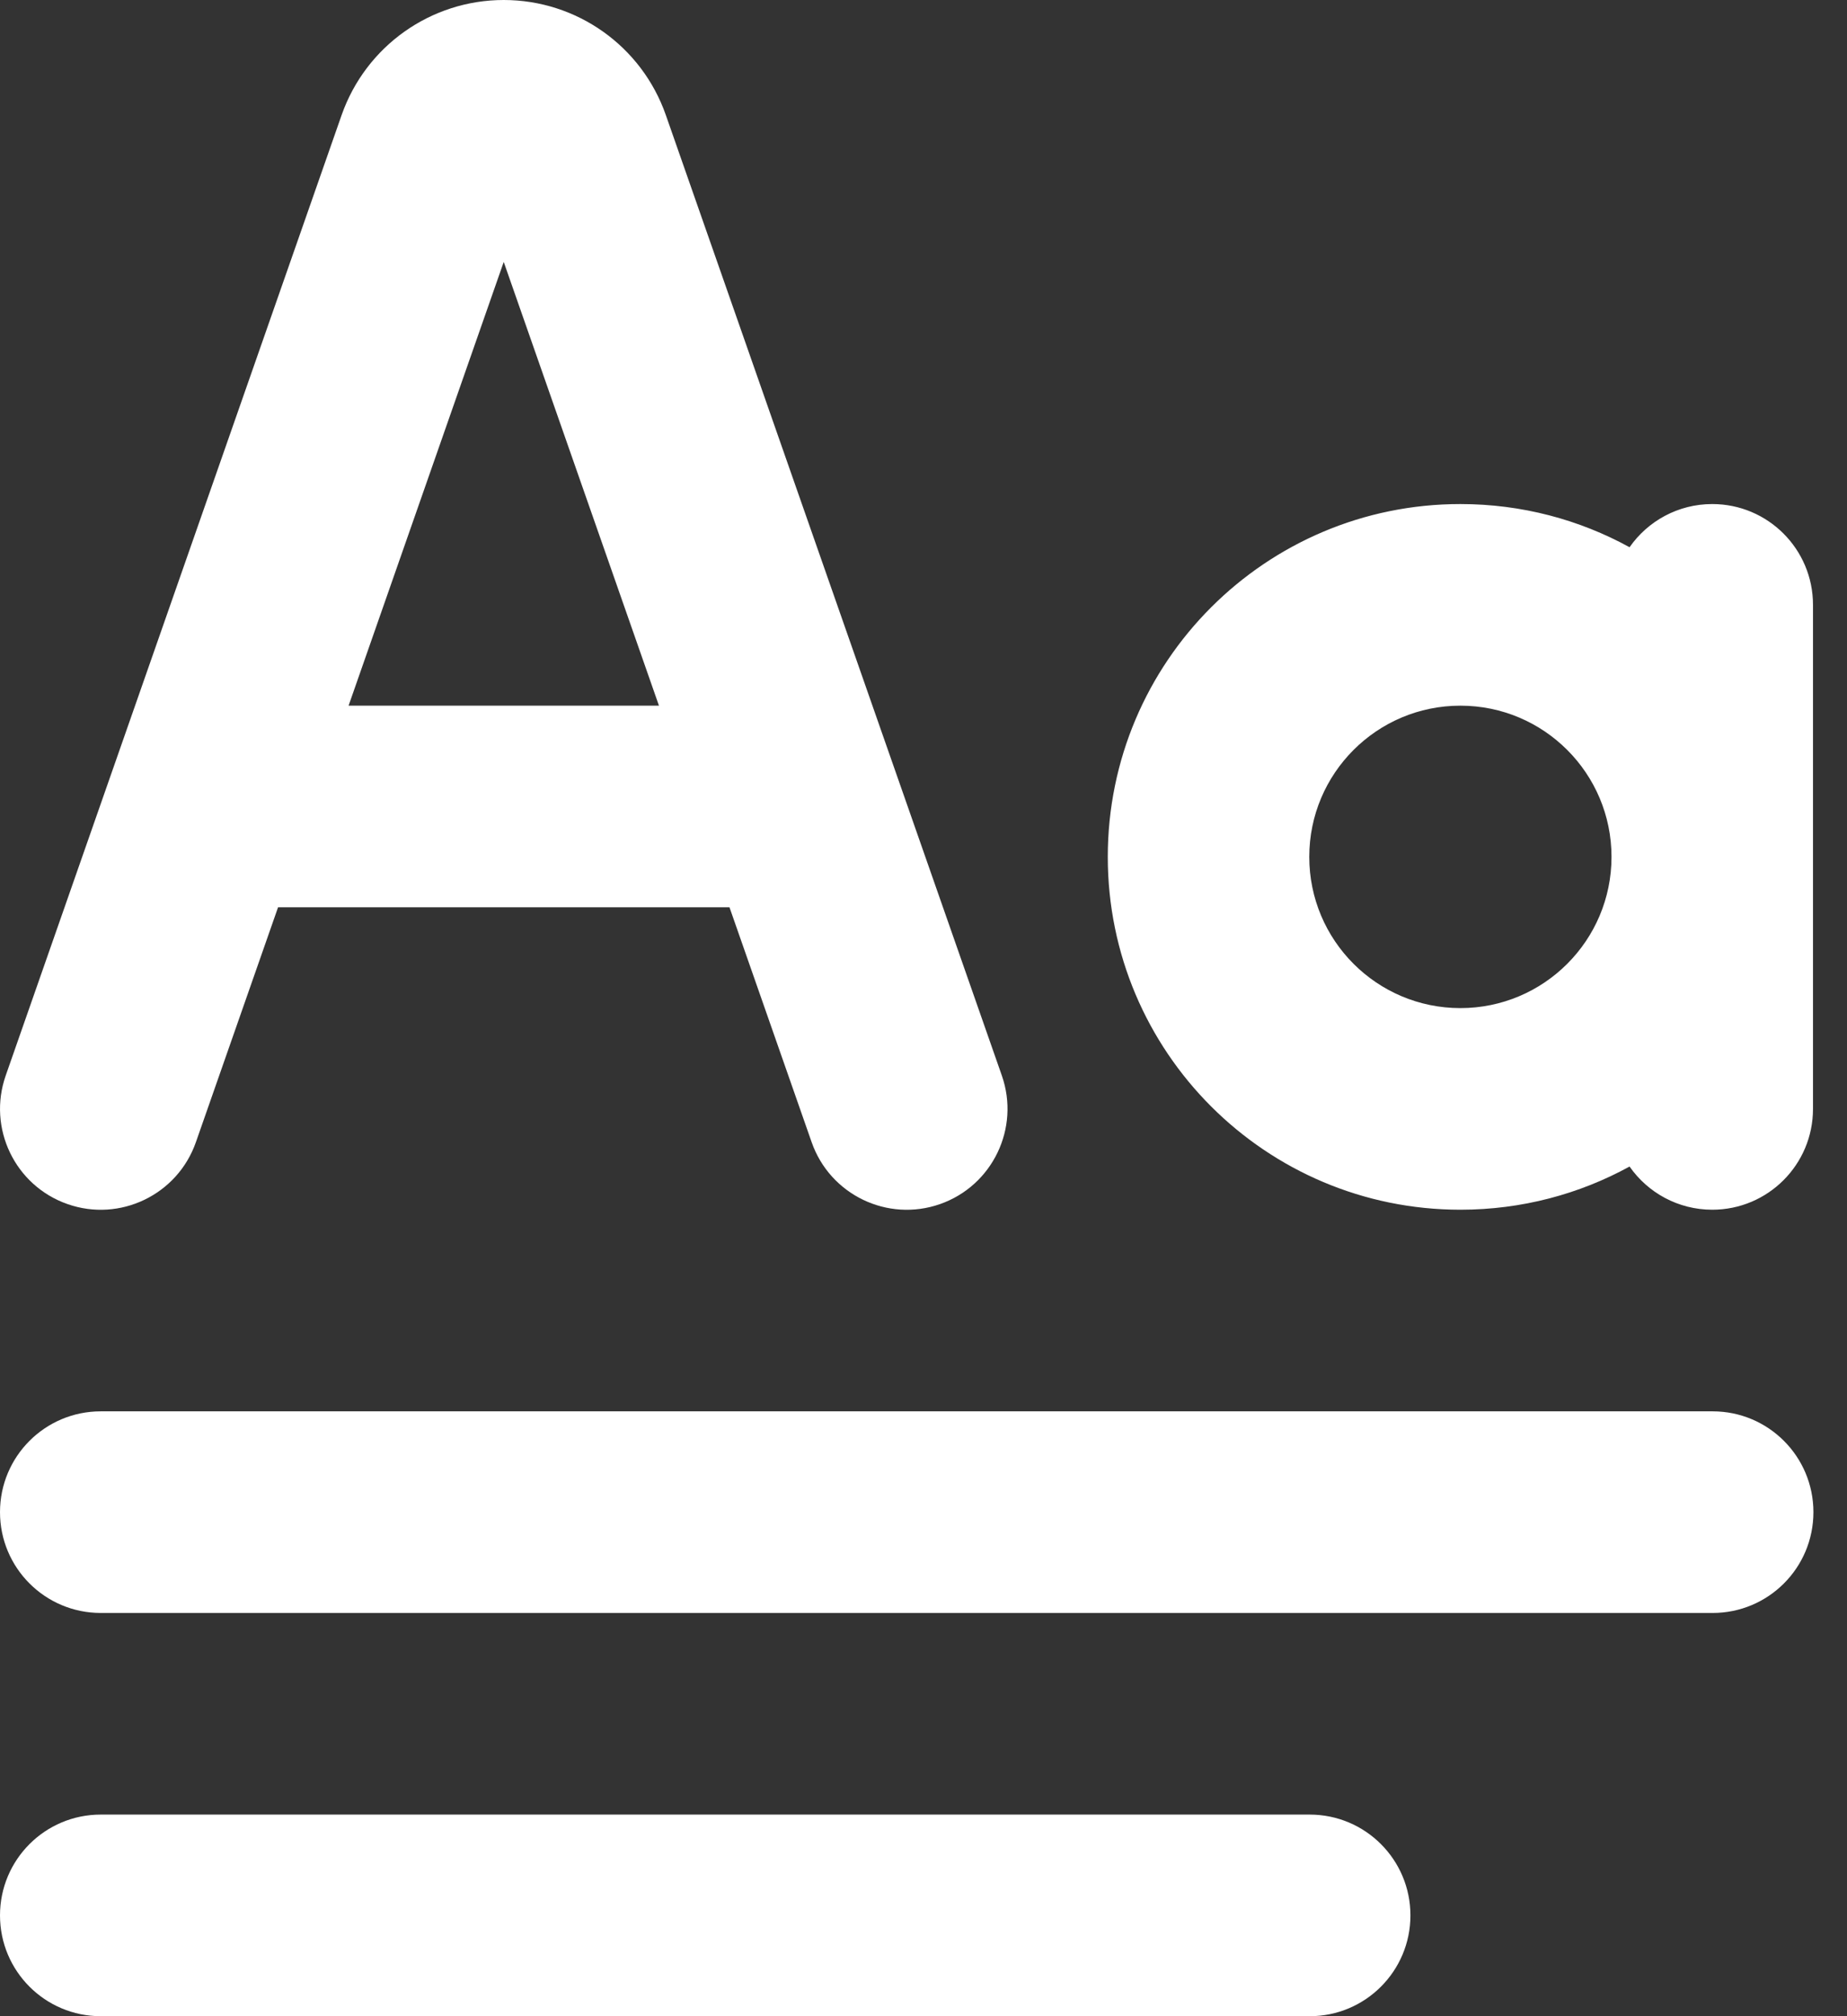
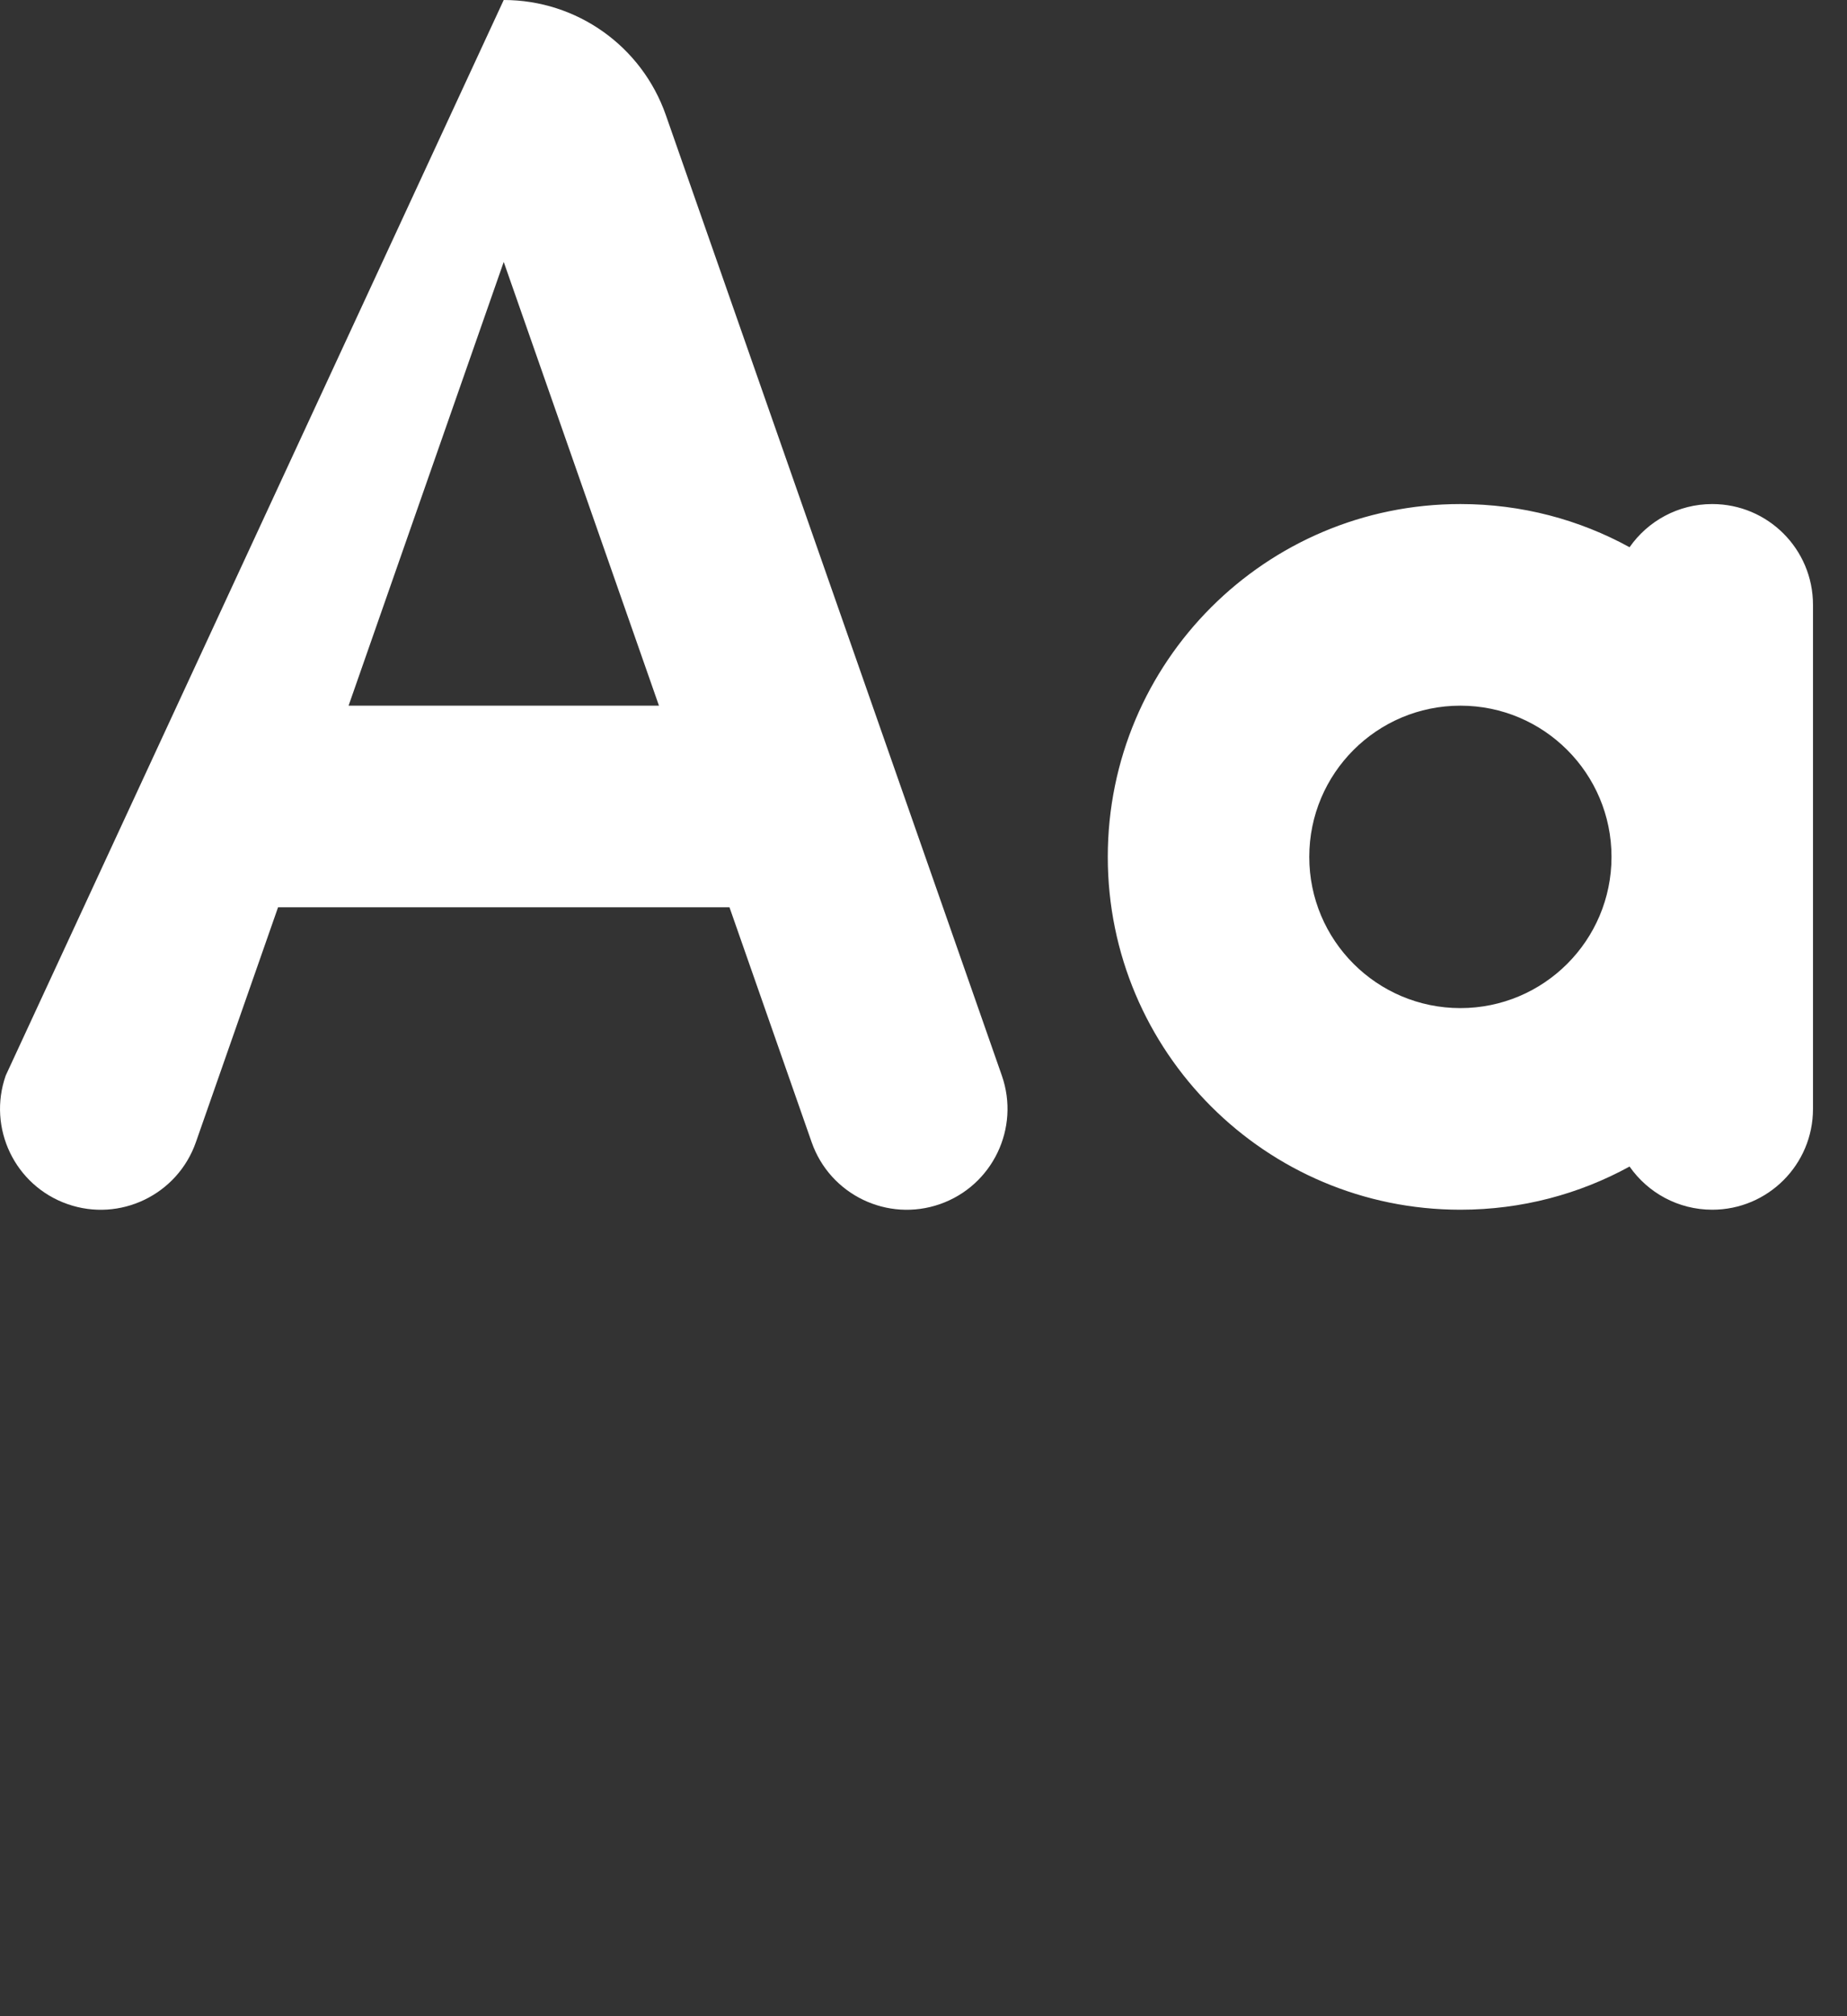
<svg xmlns="http://www.w3.org/2000/svg" width="22" height="24" viewBox="0 0 22 24" fill="none">
  <rect x="0" y="0" width="22" height="24" fill="#333333" stroke="none" />
-   <path fill-rule="evenodd" clip-rule="evenodd" d="M8.689 10.8L9.668 13.597C9.887 14.222 10.571 14.552 11.197 14.333C11.822 14.114 12.152 13.429 11.933 12.803L7.931 1.37C7.644 0.549 6.87 0 6 0C5.131 0 4.357 0.549 4.069 1.37L0.068 12.803C-0.151 13.429 0.178 14.114 0.804 14.333C1.429 14.552 2.114 14.222 2.333 13.597L3.312 10.8H8.689ZM7.849 8.4L6 3.118L4.152 8.4H7.849Z" fill="white" />
+   <path fill-rule="evenodd" clip-rule="evenodd" d="M8.689 10.8L9.668 13.597C9.887 14.222 10.571 14.552 11.197 14.333C11.822 14.114 12.152 13.429 11.933 12.803L7.931 1.37C7.644 0.549 6.87 0 6 0L0.068 12.803C-0.151 13.429 0.178 14.114 0.804 14.333C1.429 14.552 2.114 14.222 2.333 13.597L3.312 10.8H8.689ZM7.849 8.4L6 3.118L4.152 8.4H7.849Z" fill="white" />
  <path fill-rule="evenodd" clip-rule="evenodd" d="M17.395 6C18.125 6 18.812 6.186 19.41 6.514C19.627 6.203 19.988 6 20.395 6C21.058 6 21.595 6.537 21.595 7.2V13.2C21.595 13.863 21.058 14.4 20.395 14.4C19.988 14.4 19.627 14.197 19.41 13.886C18.812 14.214 18.125 14.4 17.395 14.4C15.076 14.4 13.195 12.52 13.195 10.2C13.195 7.88 15.076 6 17.395 6ZM17.395 12C18.389 12 19.195 11.194 19.195 10.2C19.195 9.206 18.389 8.4 17.395 8.4C16.401 8.4 15.595 9.206 15.595 10.2C15.595 11.194 16.401 12 17.395 12Z" fill="white" />
-   <path d="M1.2 16.8C0.537 16.8 0 17.337 0 18C0 18.663 0.537 19.2 1.2 19.2H20.4C21.063 19.2 21.6 18.663 21.6 18C21.6 17.337 21.063 16.8 20.4 16.8H1.2Z" fill="white" />
-   <path d="M1.2 21.6C0.537 21.6 0 22.137 0 22.8C0 23.463 0.537 24 1.2 24H15.6C16.263 24 16.8 23.463 16.8 22.8C16.8 22.137 16.263 21.6 15.6 21.6H1.2Z" fill="white" />
</svg>